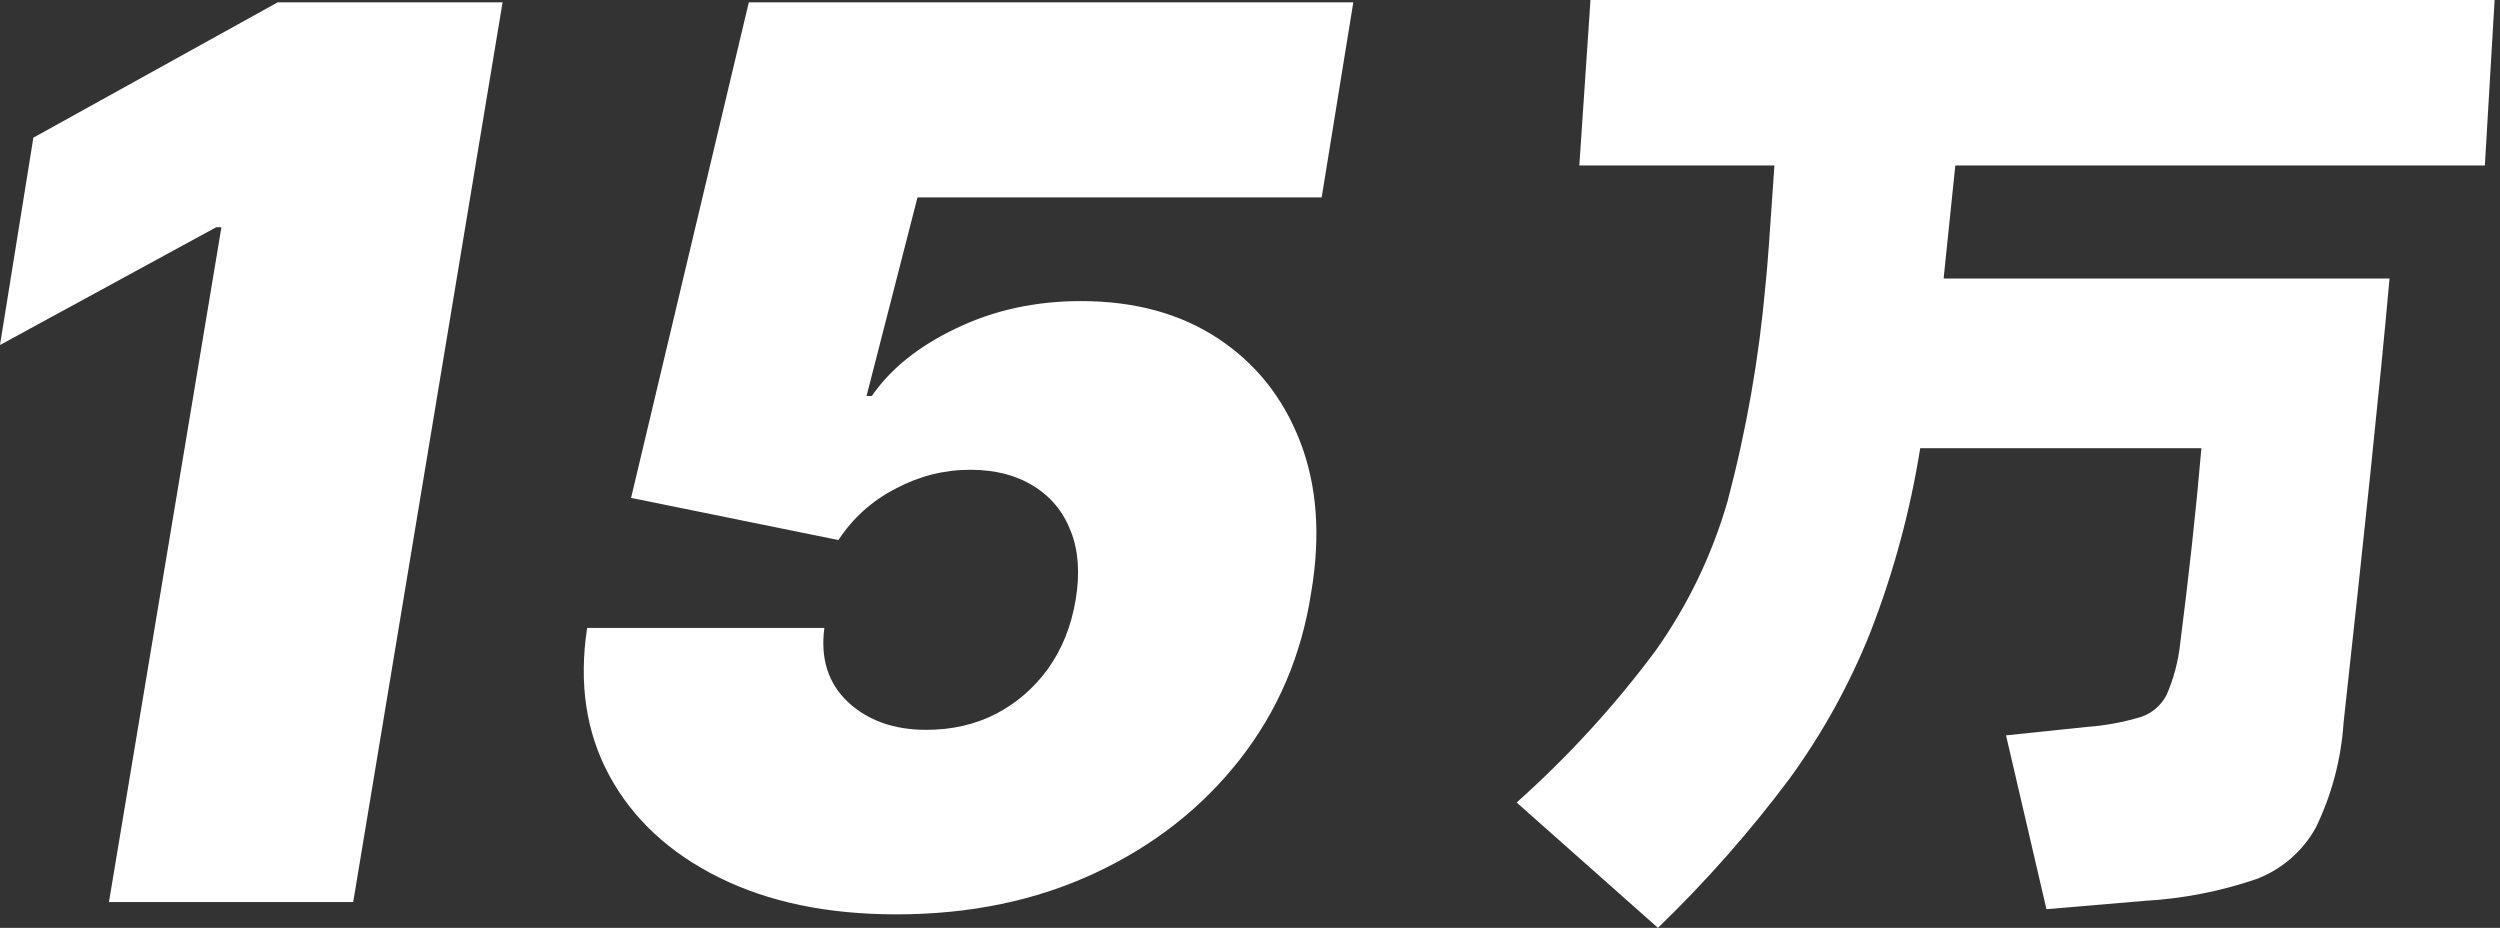
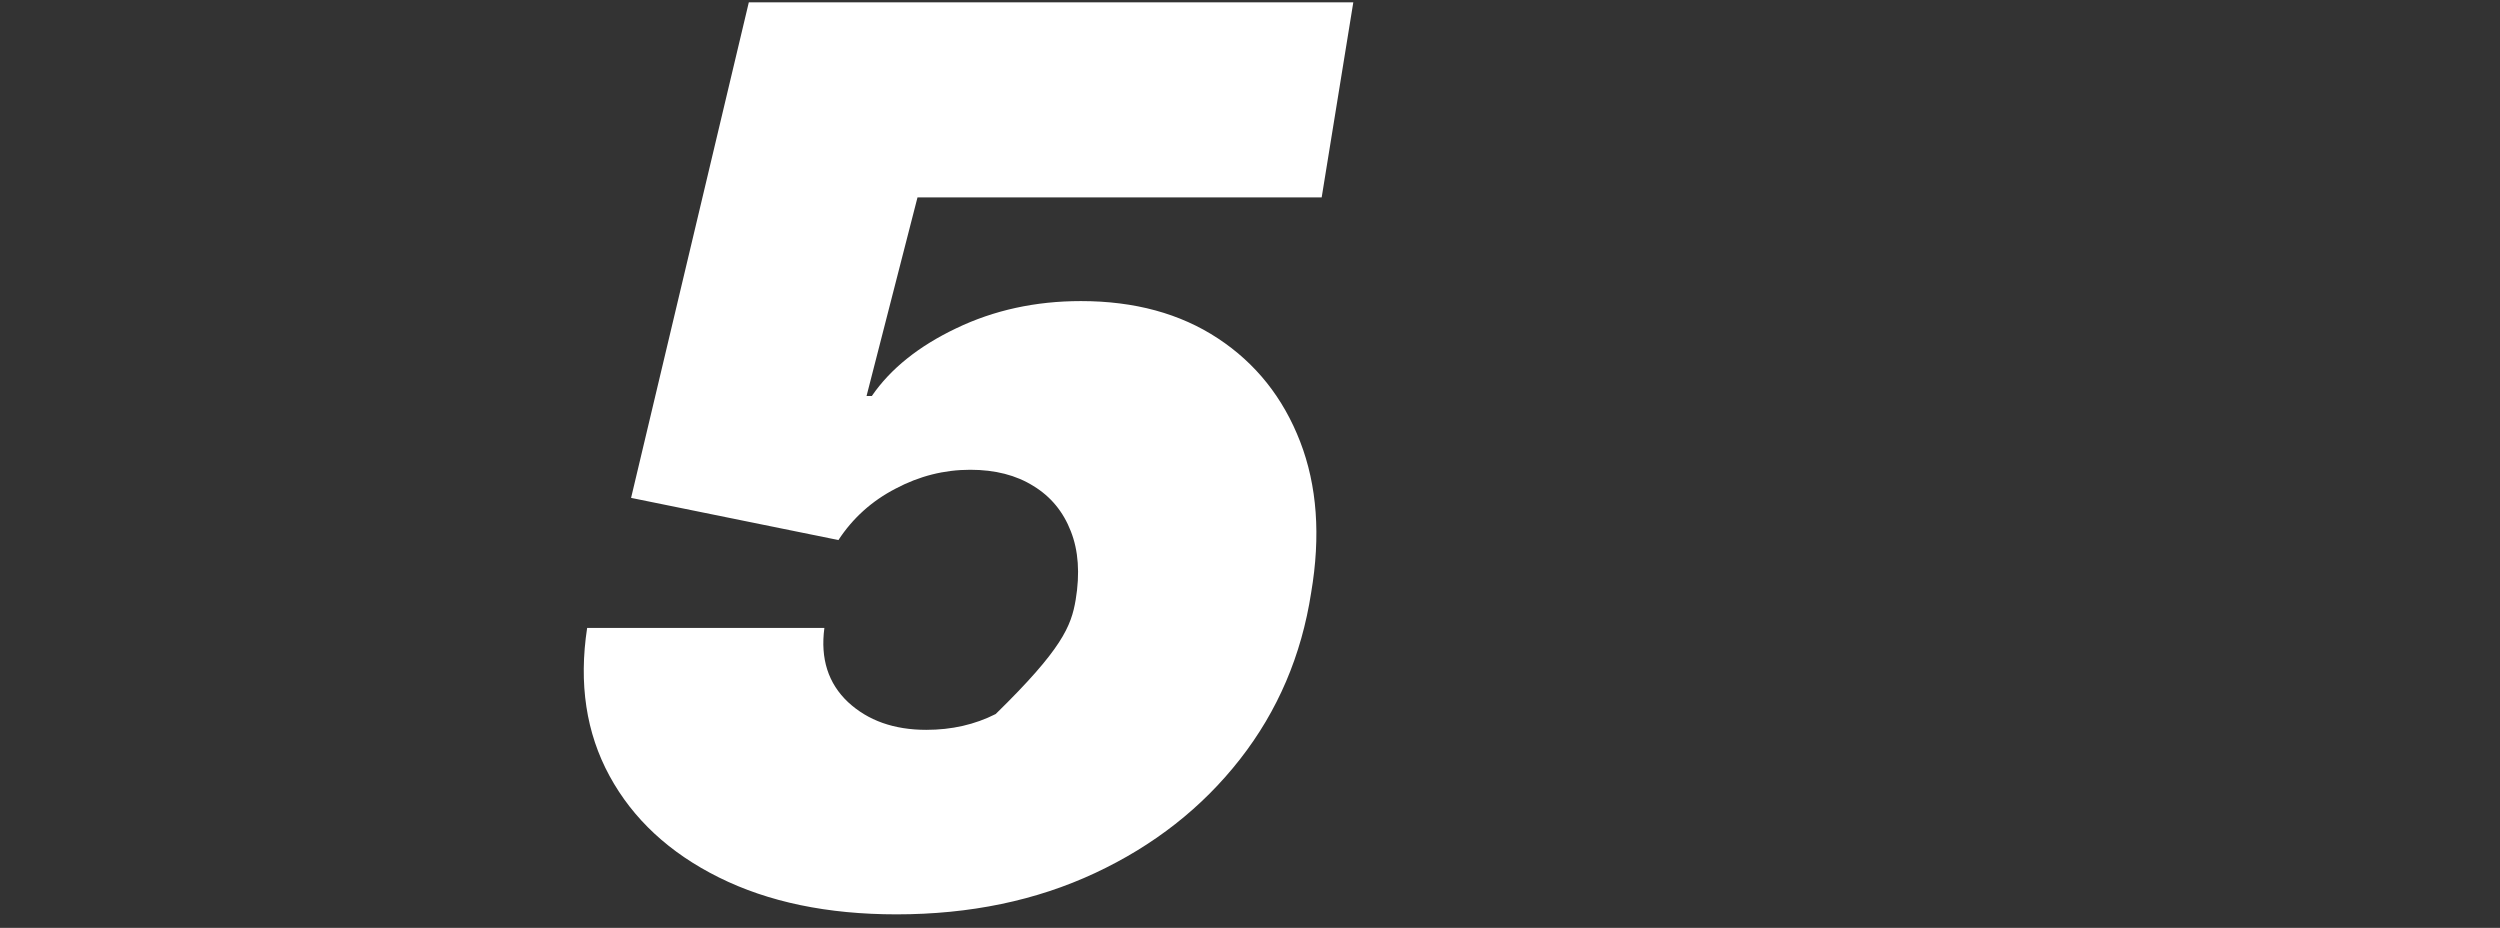
<svg xmlns="http://www.w3.org/2000/svg" width="97" height="36" viewBox="0 0 97 36" fill="none">
  <rect x="0" y="0" width="97" height="36" fill="#333333" stroke="none" />
-   <path d="M19.5 0.091L13.704 35H4.227L8.591 8.818H8.386L0 13.386L1.295 5.341L10.773 0.091H19.5Z" fill="white" />
-   <path d="M34.781 35.477C32.111 35.477 29.815 35 27.895 34.045C25.974 33.091 24.56 31.778 23.651 30.108C22.741 28.437 22.452 26.523 22.781 24.363H31.986C31.827 25.557 32.133 26.517 32.906 27.244C33.679 27.96 34.69 28.318 35.94 28.318C36.929 28.318 37.827 28.113 38.633 27.704C39.44 27.284 40.117 26.699 40.662 25.949C41.207 25.187 41.565 24.295 41.736 23.273C41.906 22.25 41.844 21.363 41.548 20.613C41.253 19.852 40.77 19.267 40.099 18.858C39.429 18.437 38.611 18.227 37.645 18.227C36.633 18.227 35.668 18.471 34.747 18.96C33.827 19.437 33.088 20.102 32.531 20.954L24.486 19.318L29.054 0.091H52.508L51.281 7.659H35.599L33.622 15.364H33.827C34.554 14.307 35.645 13.432 37.099 12.739C38.565 12.034 40.179 11.682 41.94 11.682C44.02 11.682 45.793 12.165 47.258 13.131C48.724 14.097 49.787 15.432 50.446 17.136C51.105 18.841 51.247 20.795 50.872 23C50.497 25.432 49.577 27.585 48.111 29.46C46.645 31.335 44.77 32.807 42.486 33.875C40.202 34.943 37.633 35.477 34.781 35.477Z" fill="white" />
-   <path d="M96.413 6.42H75.866L75.412 10.808H92.714C92.325 15.131 91.719 20.859 90.93 28.046C90.837 29.461 90.47 30.845 89.849 32.12C89.34 33.034 88.524 33.738 87.545 34.109C86.148 34.585 84.693 34.869 83.22 34.952L79.402 35.276L77.834 28.532L80.938 28.208C81.672 28.156 82.397 28.022 83.101 27.808C83.516 27.657 83.859 27.357 84.063 26.965C84.341 26.326 84.52 25.648 84.593 24.955C84.918 22.404 85.199 19.897 85.415 17.389H74.504C74.113 19.844 73.461 22.25 72.557 24.566C71.751 26.576 70.698 28.479 69.421 30.229C67.881 32.286 66.178 34.216 64.328 36L58.845 31.137C60.844 29.355 62.656 27.375 64.252 25.225C65.496 23.467 66.436 21.512 67.031 19.443C67.76 16.691 68.252 13.881 68.502 11.045C68.567 10.516 68.675 8.97 68.848 6.42H61.278L61.711 0H96.791L96.413 6.42Z" fill="white" />
+   <path d="M34.781 35.477C32.111 35.477 29.815 35 27.895 34.045C25.974 33.091 24.56 31.778 23.651 30.108C22.741 28.437 22.452 26.523 22.781 24.363H31.986C31.827 25.557 32.133 26.517 32.906 27.244C33.679 27.96 34.69 28.318 35.94 28.318C36.929 28.318 37.827 28.113 38.633 27.704C41.207 25.187 41.565 24.295 41.736 23.273C41.906 22.25 41.844 21.363 41.548 20.613C41.253 19.852 40.77 19.267 40.099 18.858C39.429 18.437 38.611 18.227 37.645 18.227C36.633 18.227 35.668 18.471 34.747 18.96C33.827 19.437 33.088 20.102 32.531 20.954L24.486 19.318L29.054 0.091H52.508L51.281 7.659H35.599L33.622 15.364H33.827C34.554 14.307 35.645 13.432 37.099 12.739C38.565 12.034 40.179 11.682 41.94 11.682C44.02 11.682 45.793 12.165 47.258 13.131C48.724 14.097 49.787 15.432 50.446 17.136C51.105 18.841 51.247 20.795 50.872 23C50.497 25.432 49.577 27.585 48.111 29.46C46.645 31.335 44.77 32.807 42.486 33.875C40.202 34.943 37.633 35.477 34.781 35.477Z" fill="white" />
</svg>